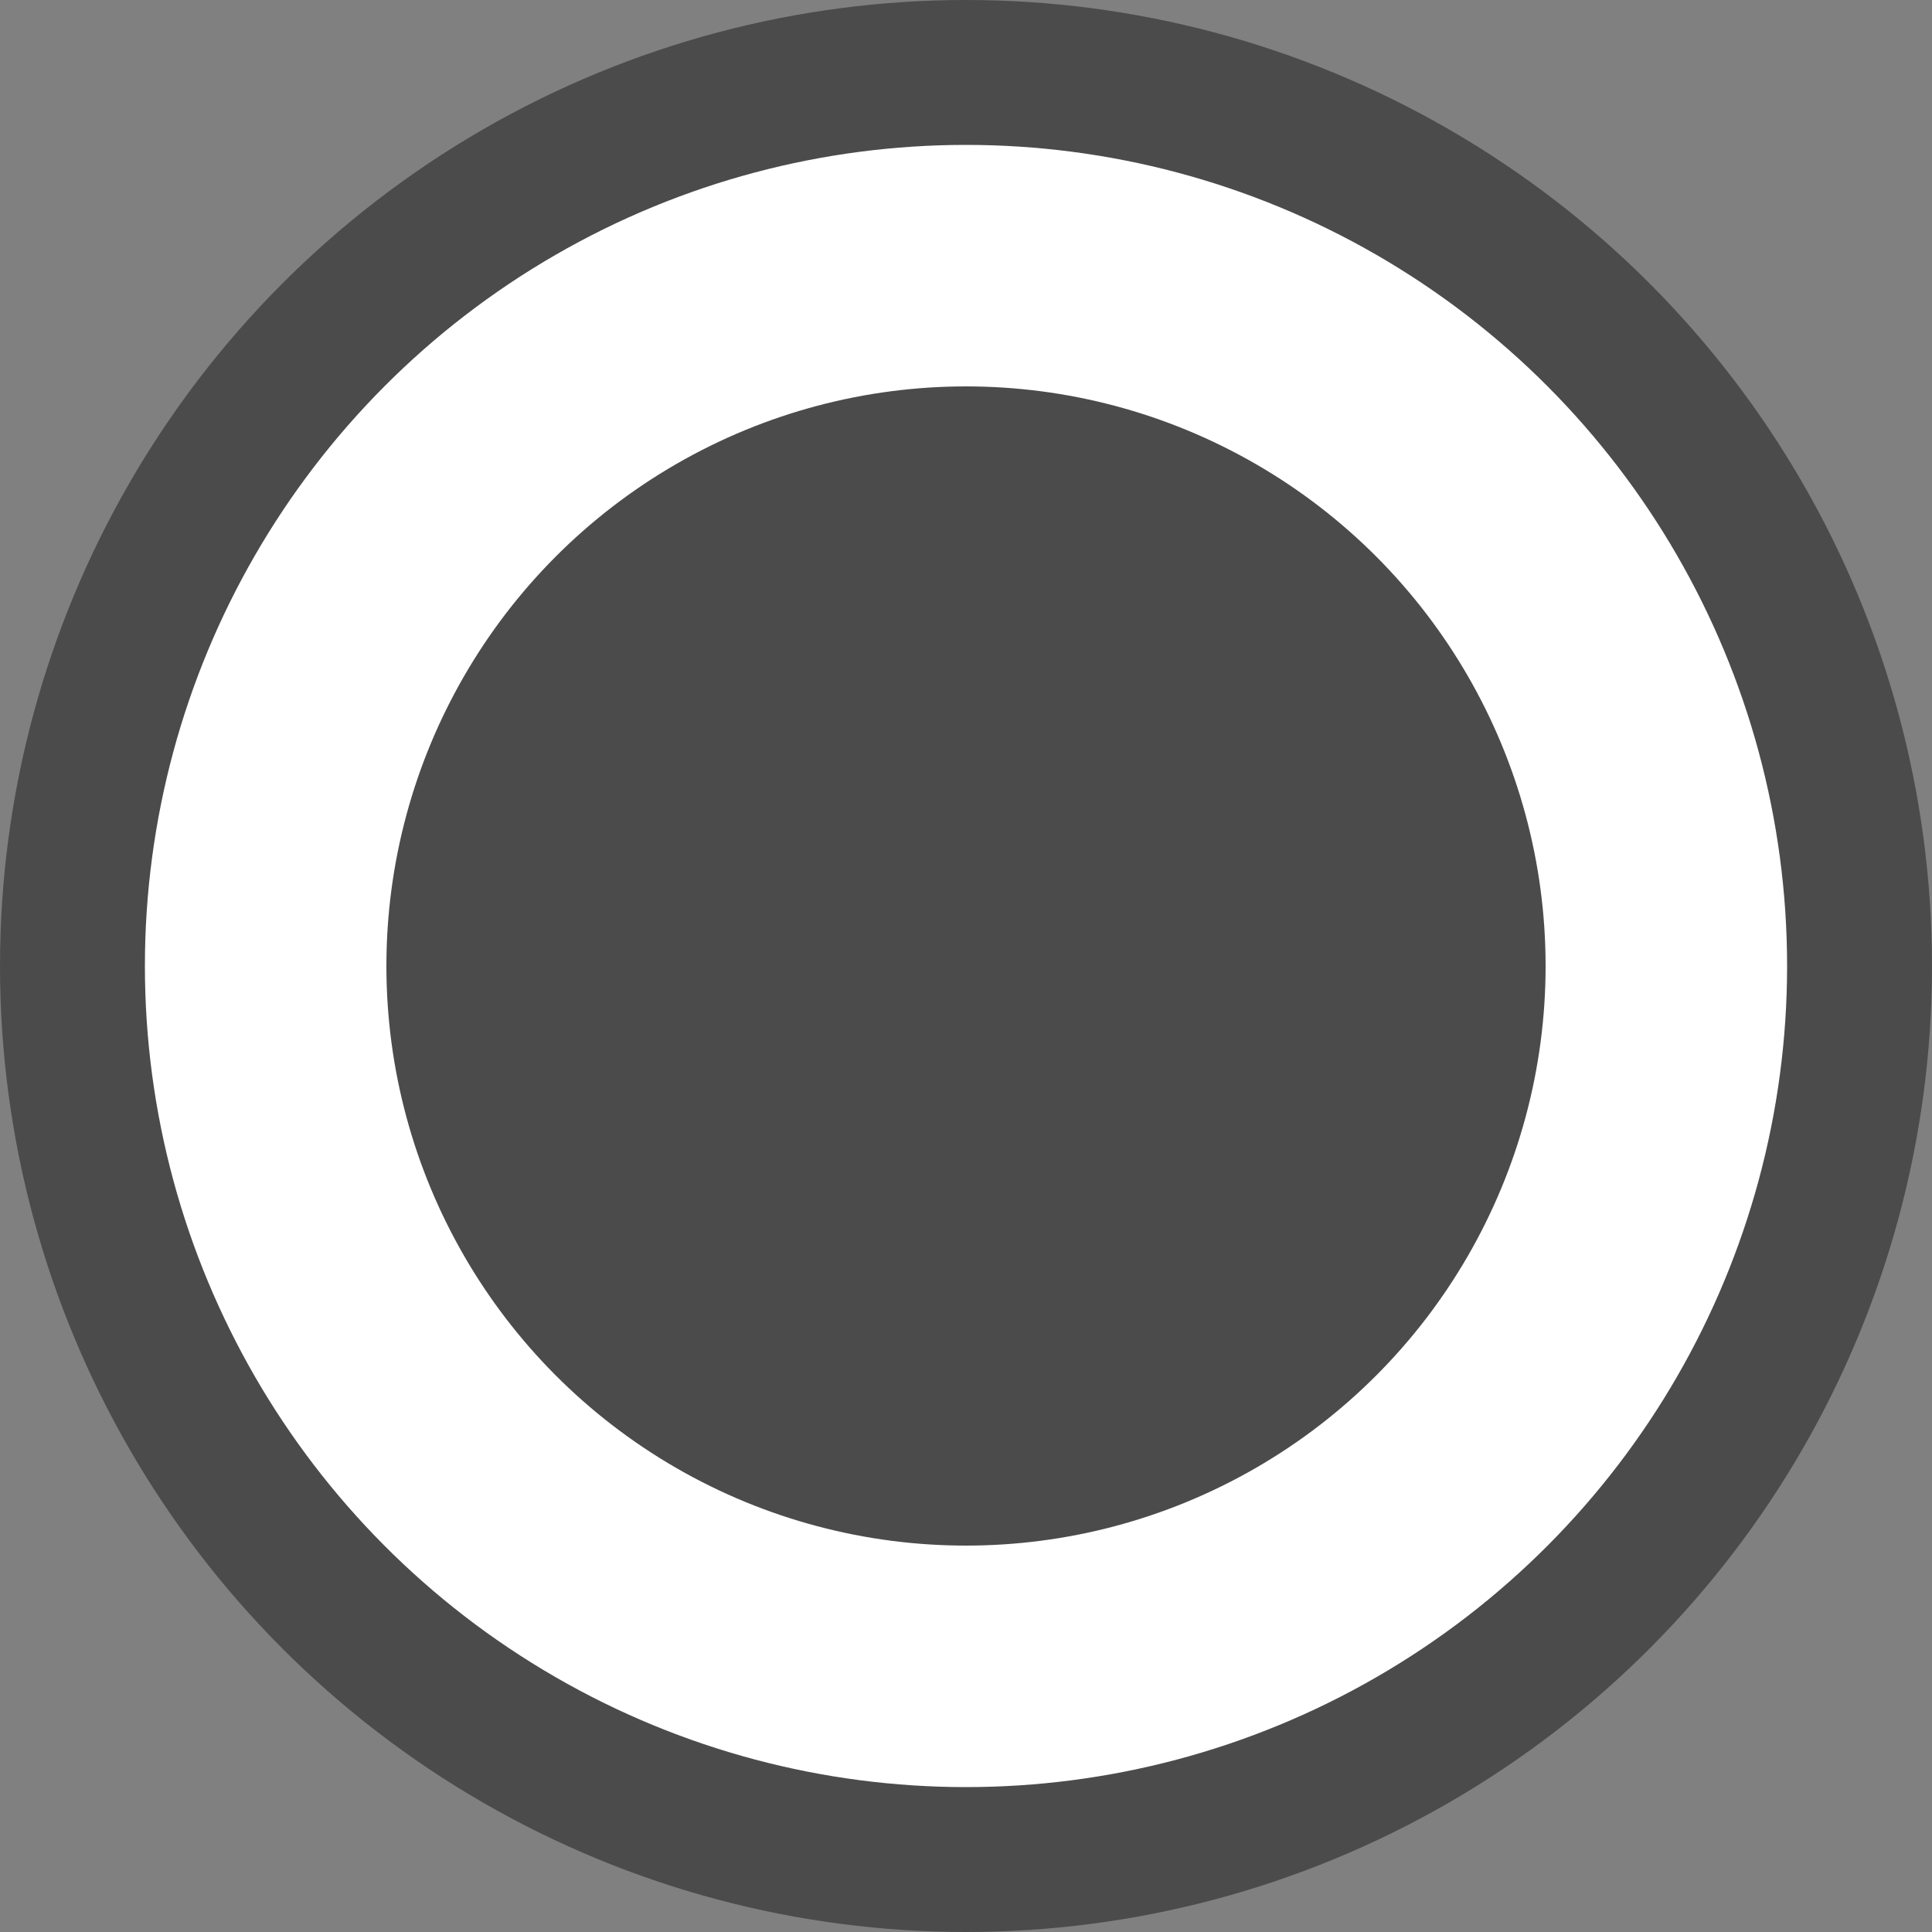
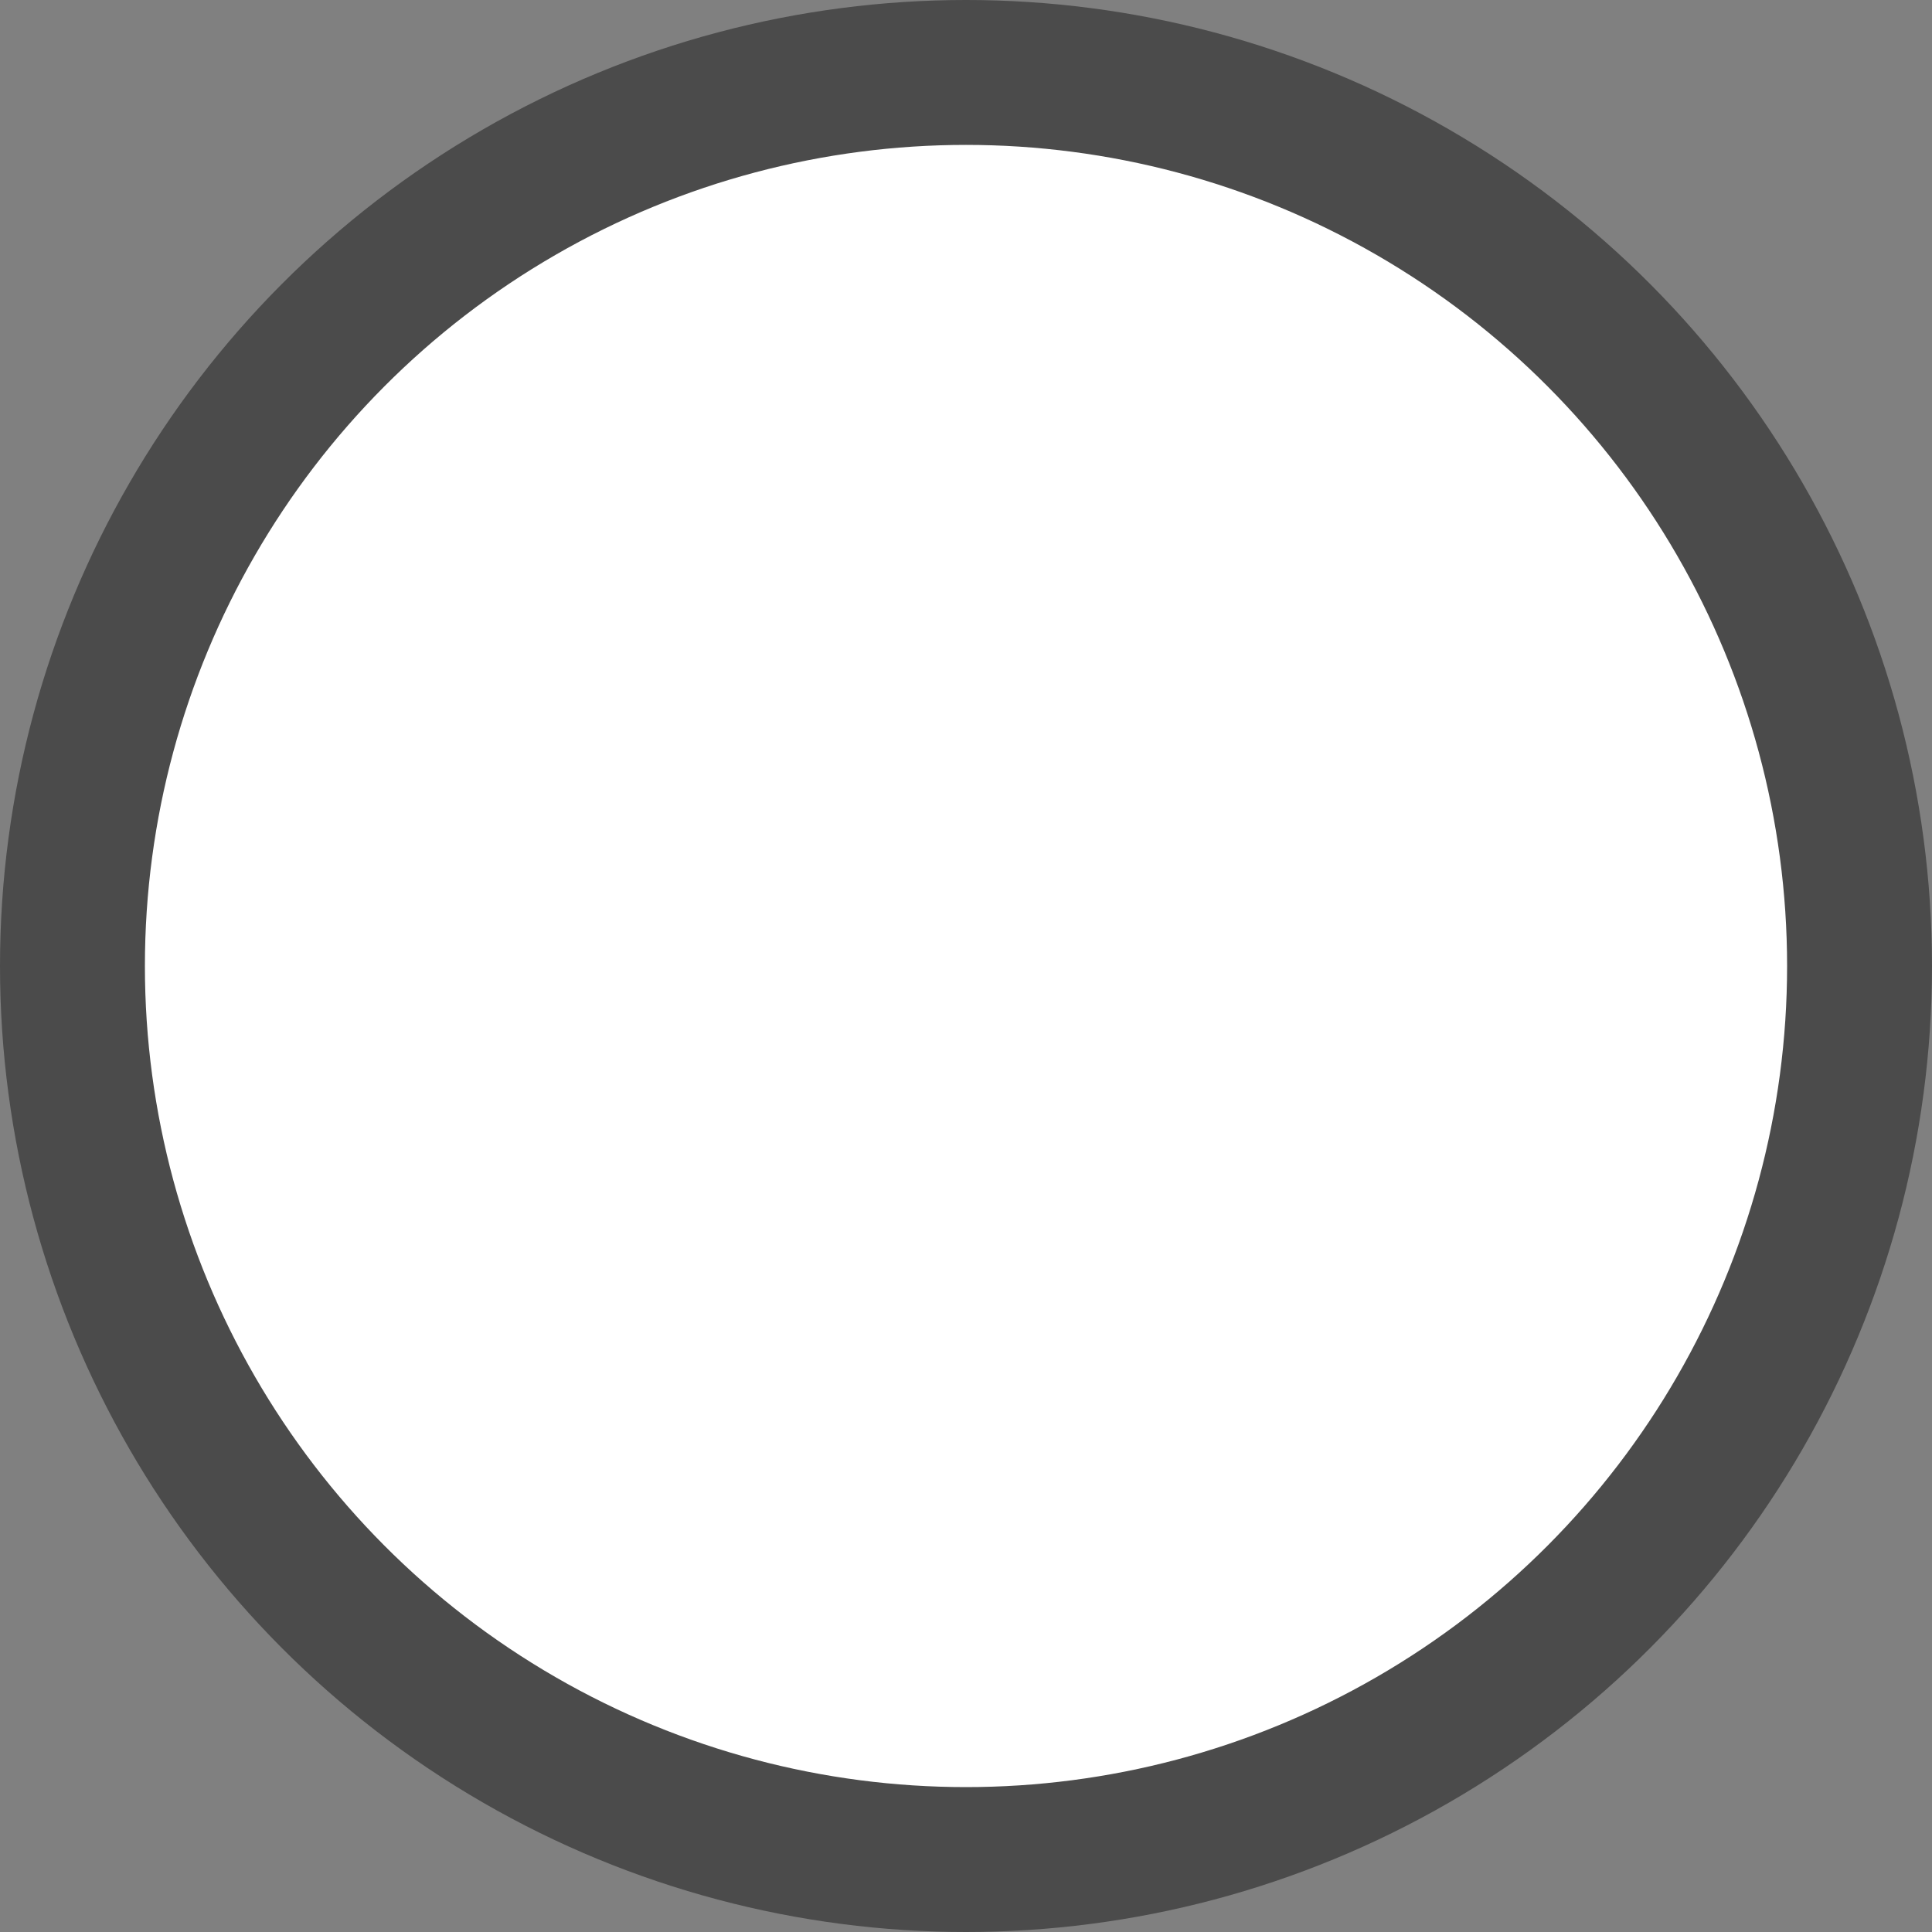
<svg xmlns="http://www.w3.org/2000/svg" width="40" height="40" viewBox="0 0 40 40" fill="none">
  <rect x="0" y="0" width="40" height="40" fill="#808080" stroke="none" />
  <circle cx="20" cy="20" r="18.5" fill="#fff" stroke="#4B4B4B" stroke-width="3" />
-   <circle cx="20" cy="20" r="12" fill="#4B4B4B" stroke-width="0" />
</svg>